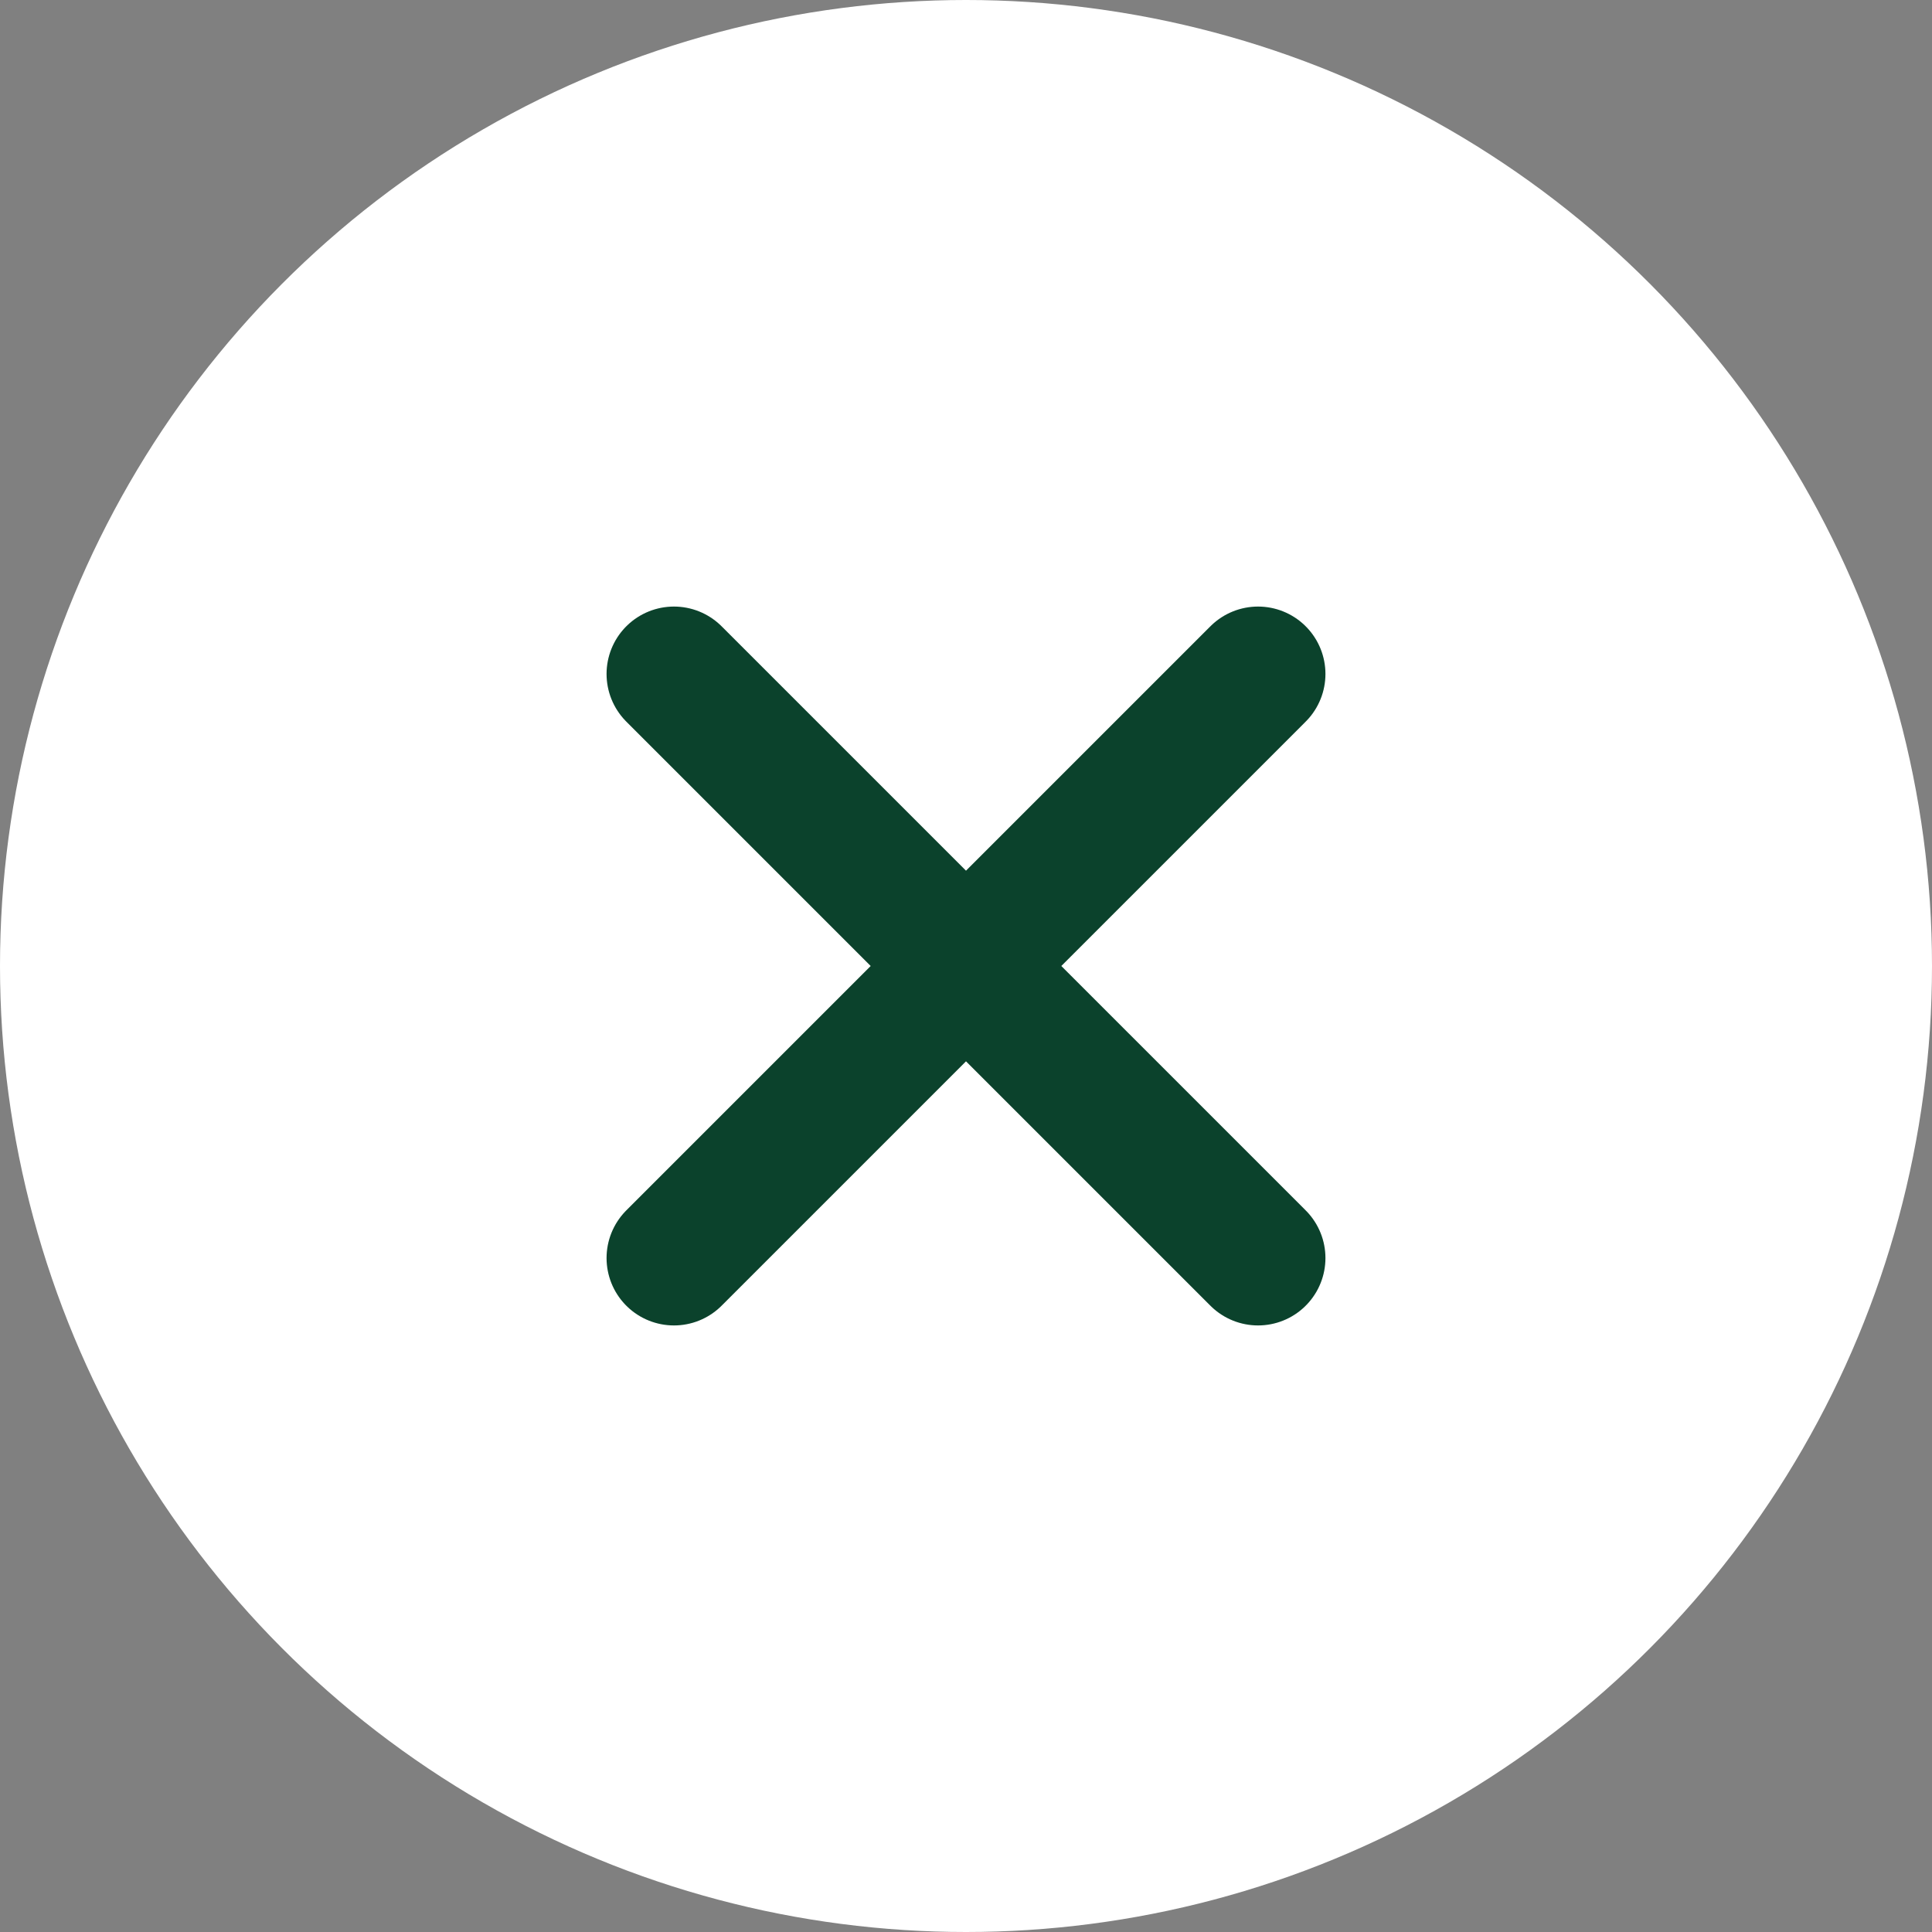
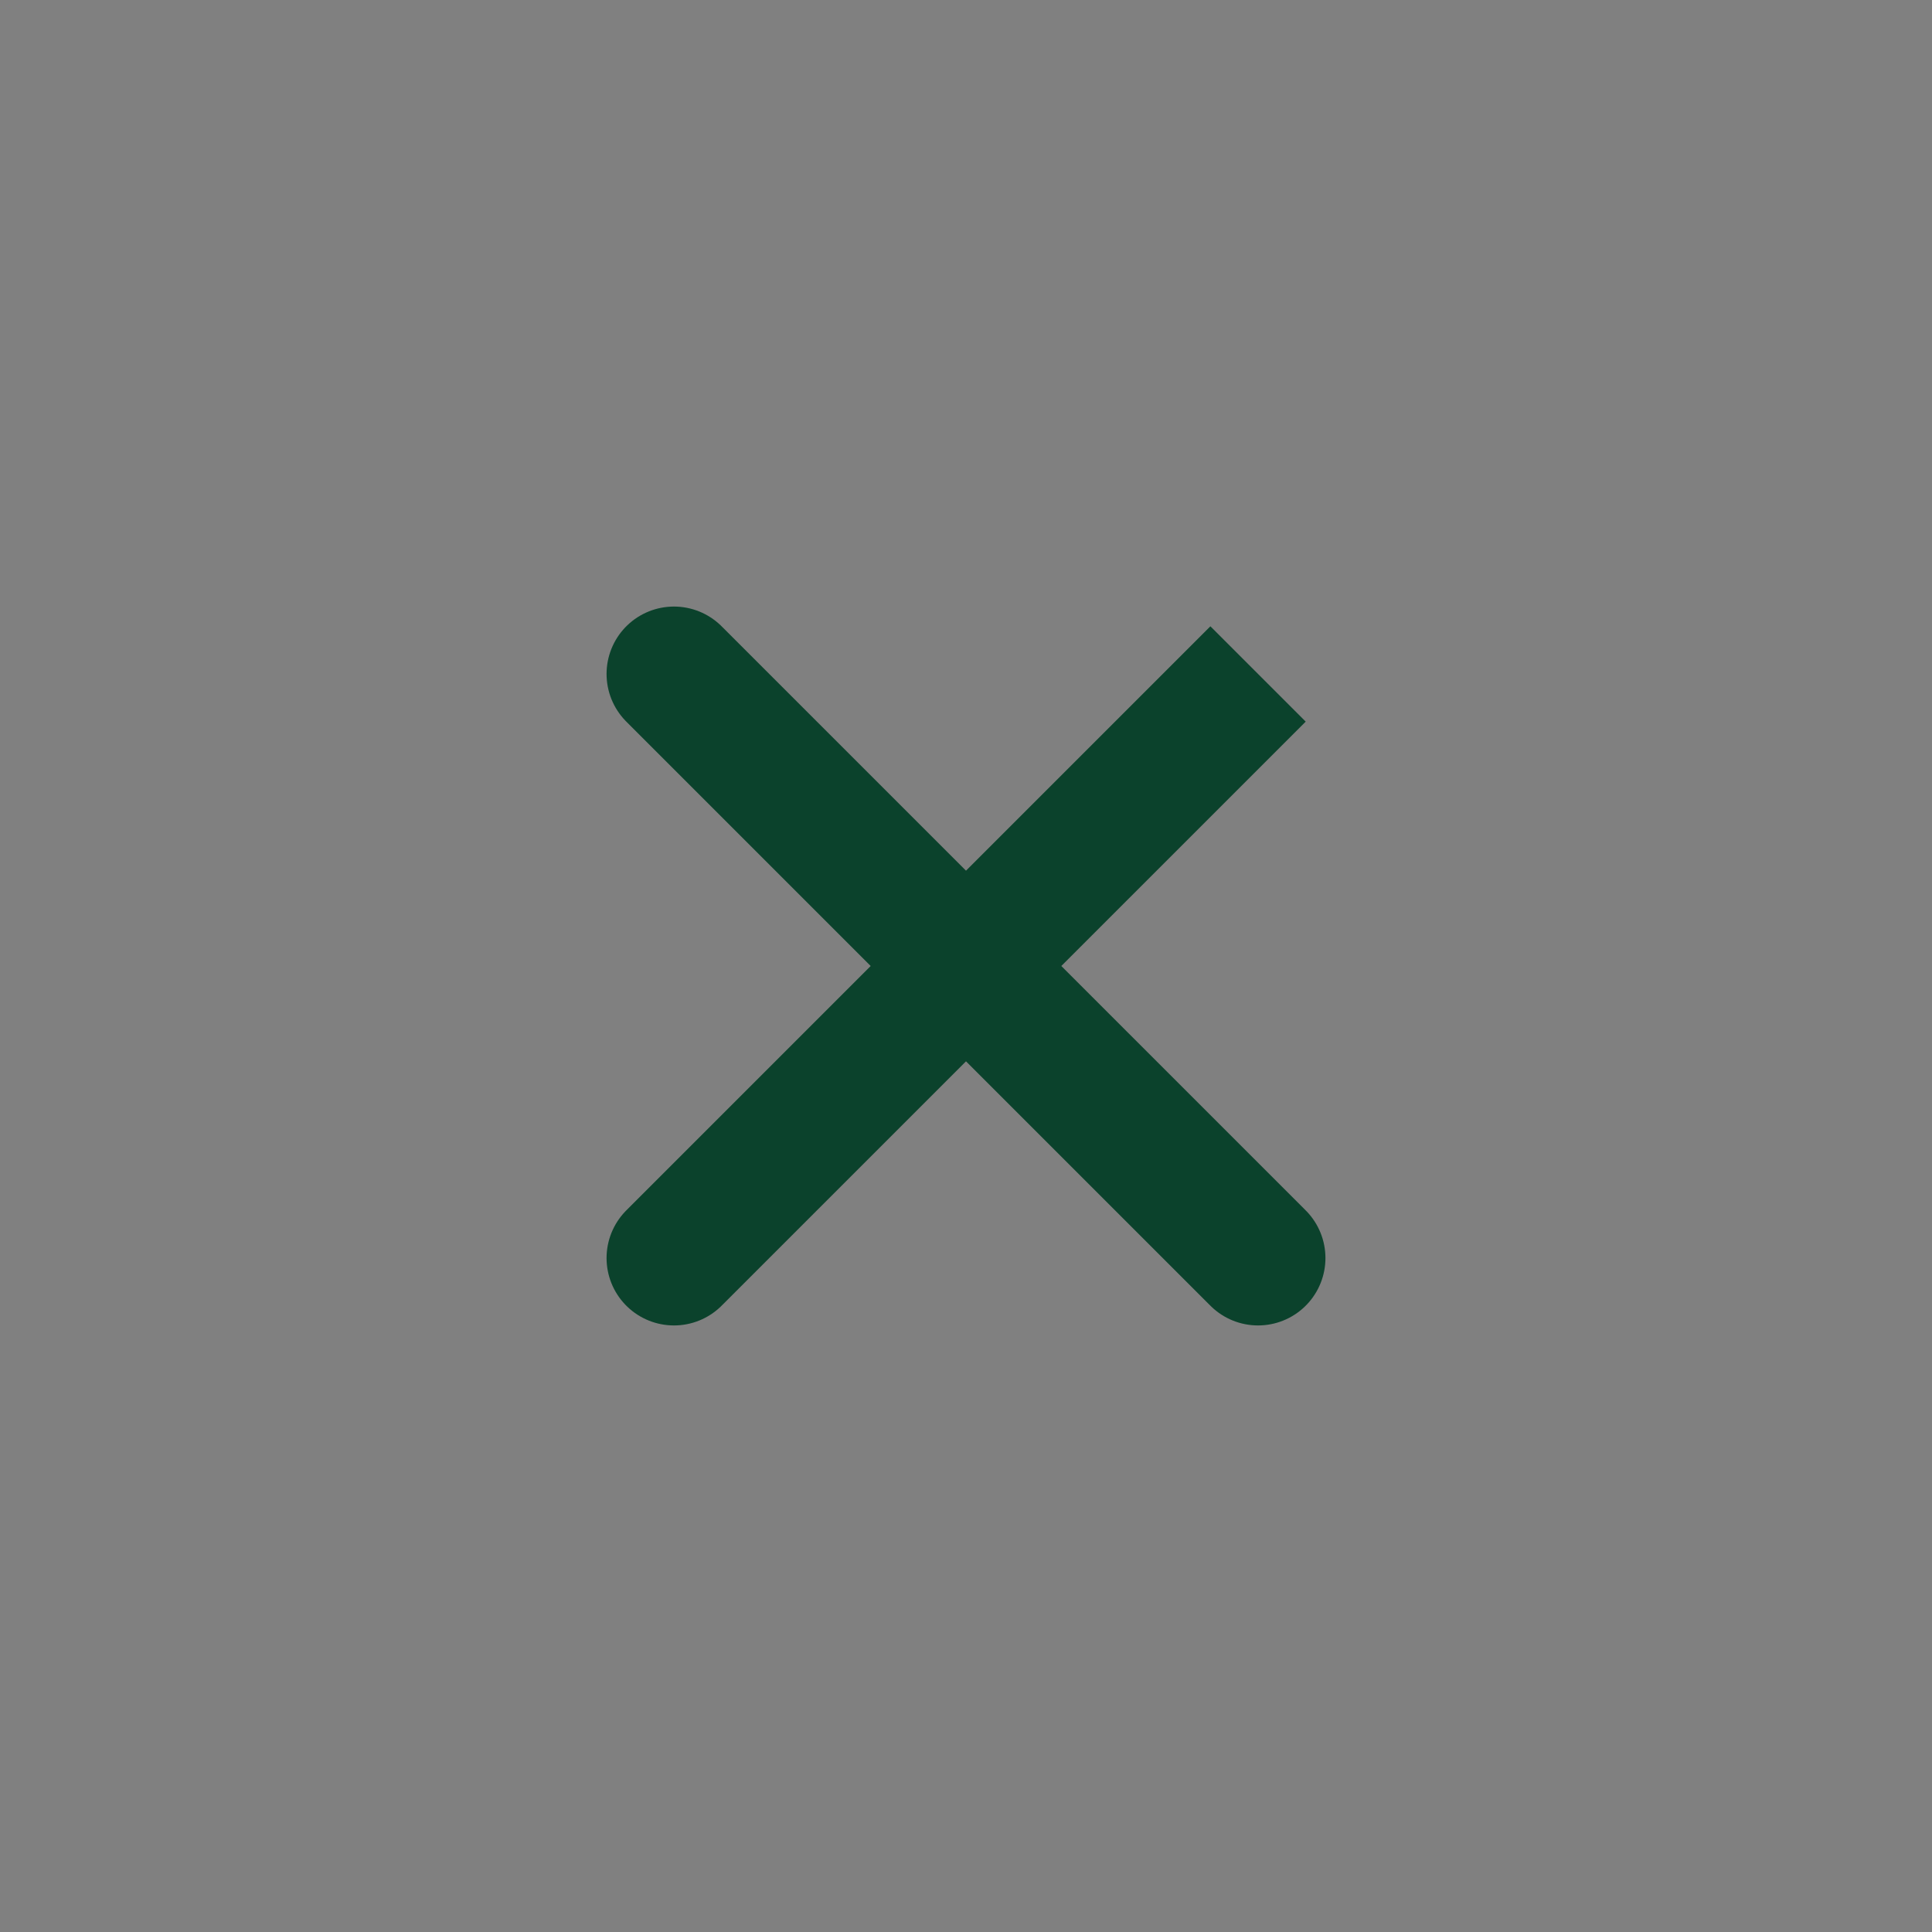
<svg xmlns="http://www.w3.org/2000/svg" width="86" height="86" viewBox="0 0 86 86" fill="none">
  <rect x="0" y="0" width="86" height="86" fill="#808080" stroke="none" />
-   <circle cx="43" cy="43" r="43" fill="white" />
-   <path d="M43 43L30 30M43 43L56 56M43 43L56 30M43 43L30 56" stroke="#0B422C" stroke-width="6" stroke-linecap="round" />
+   <path d="M43 43L30 30M43 43L56 56M43 43L56 30L30 56" stroke="#0B422C" stroke-width="6" stroke-linecap="round" />
</svg>